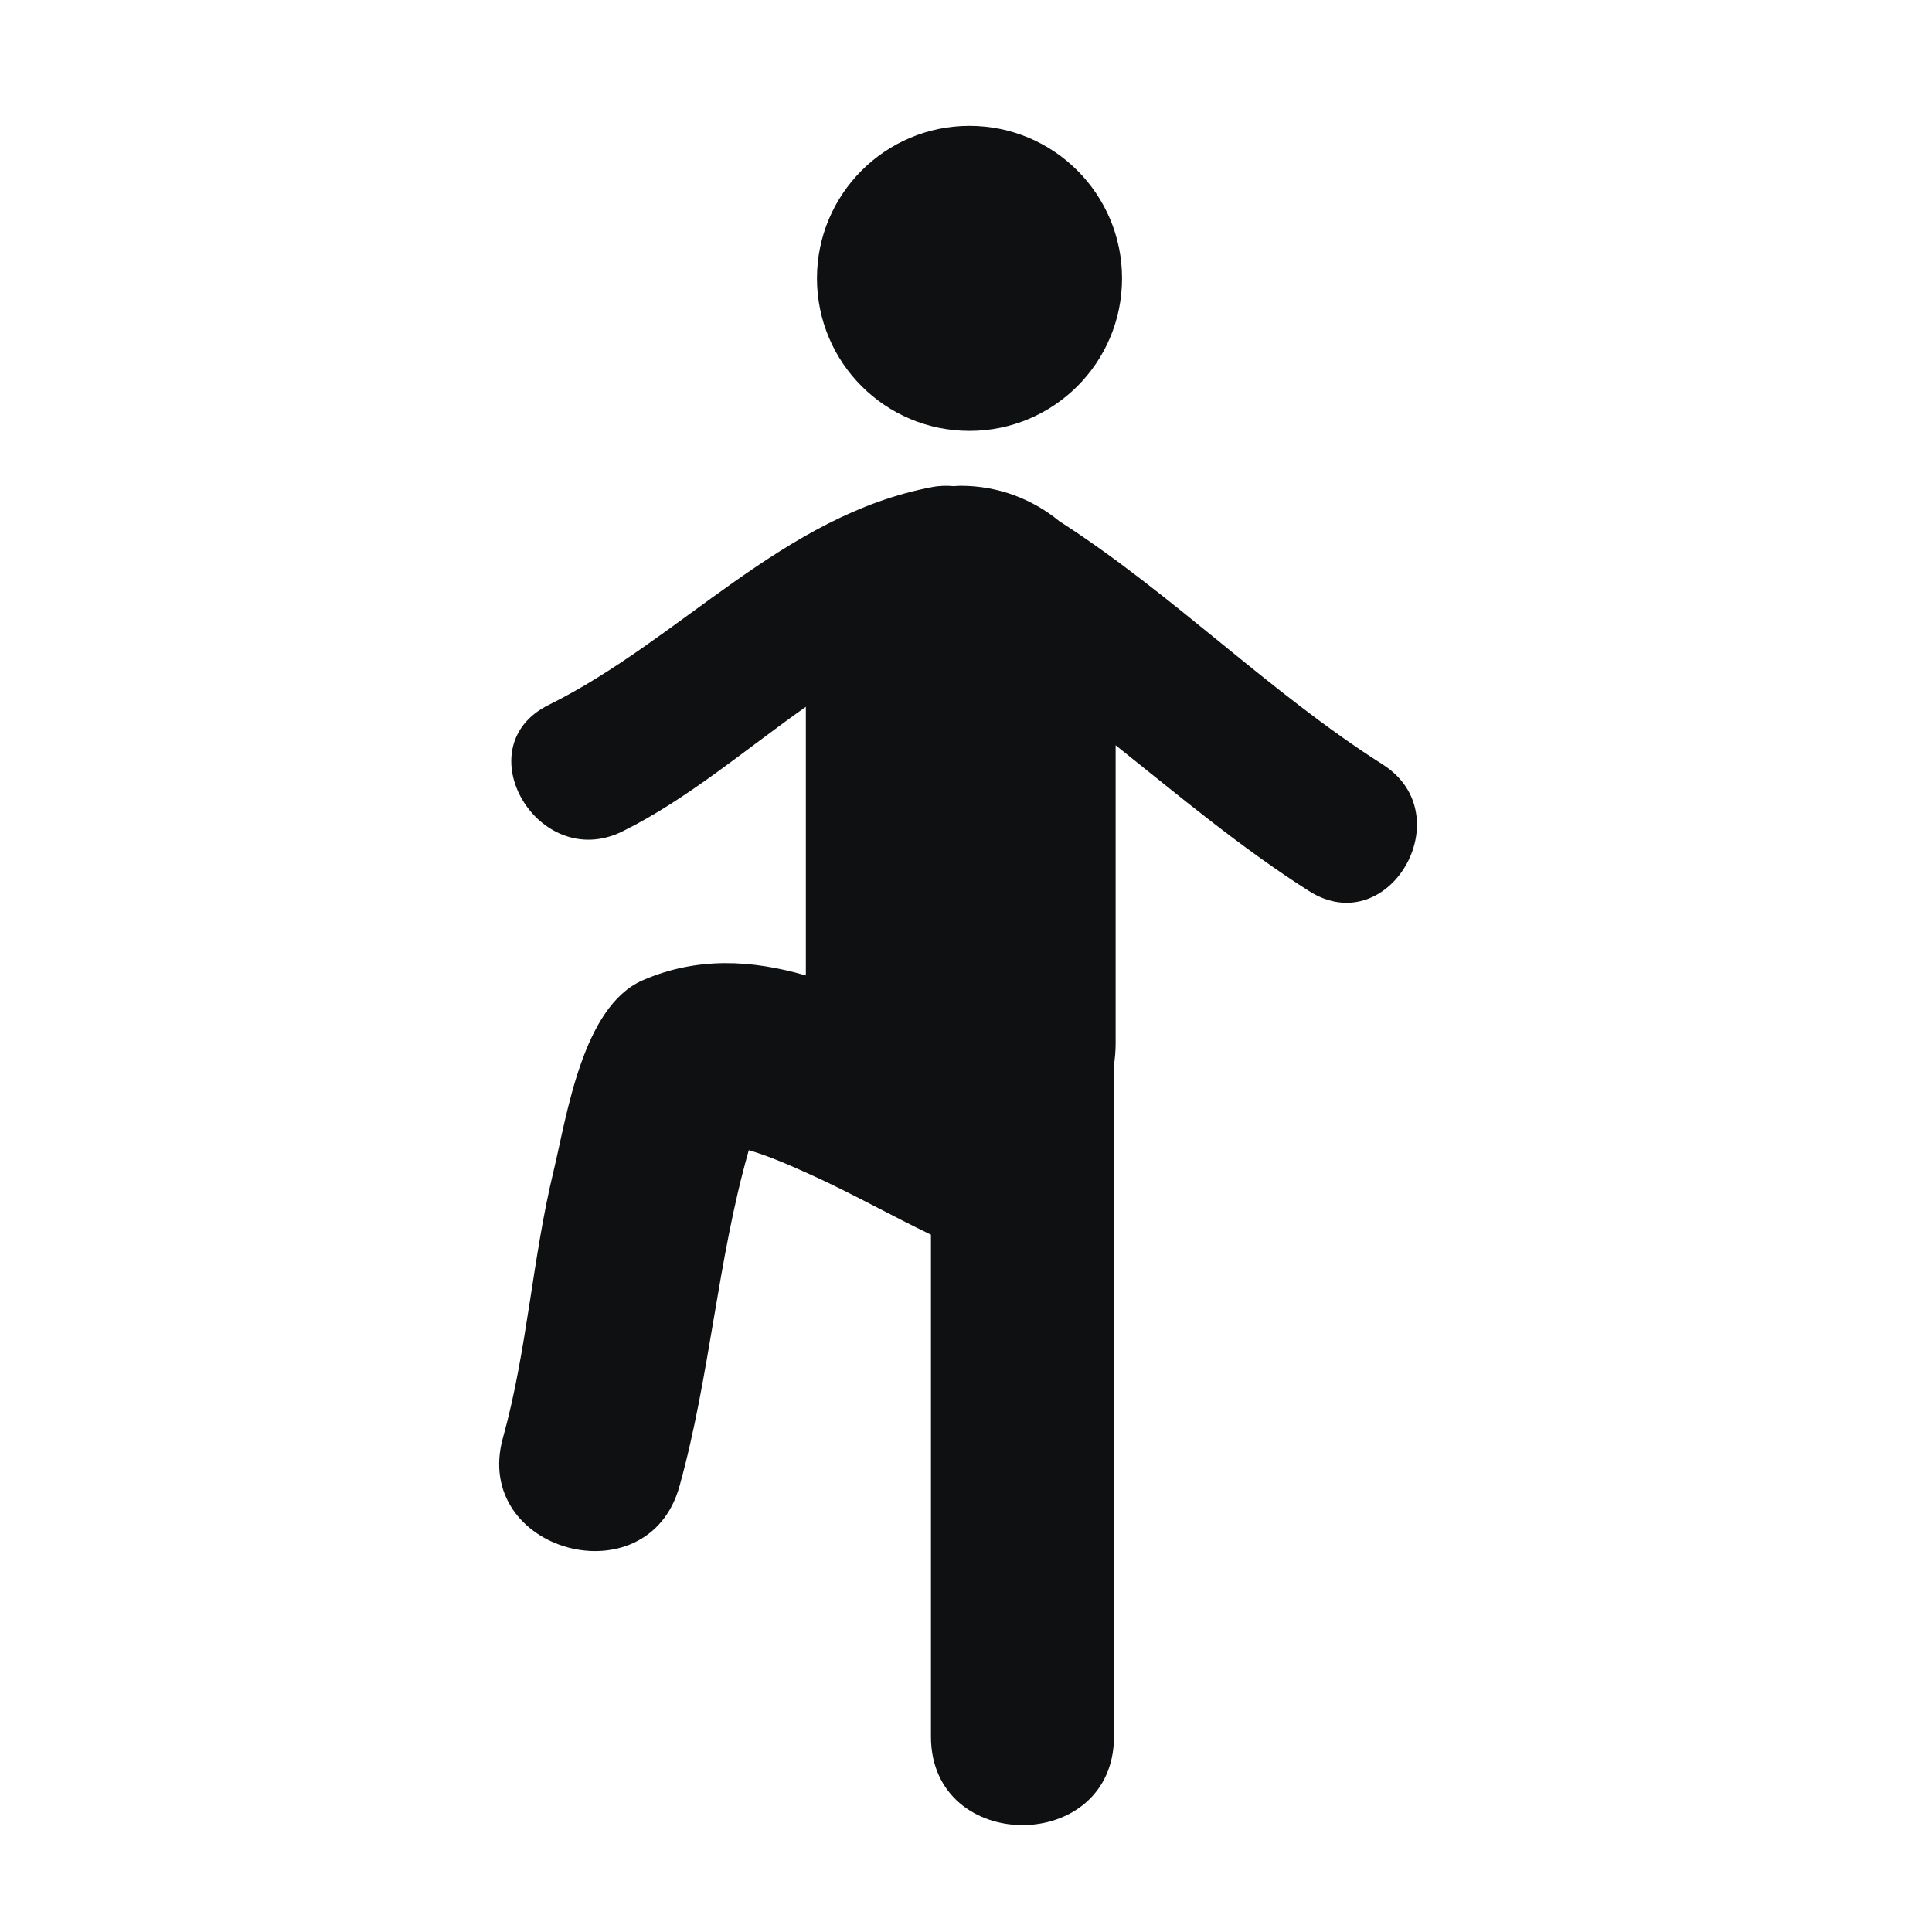
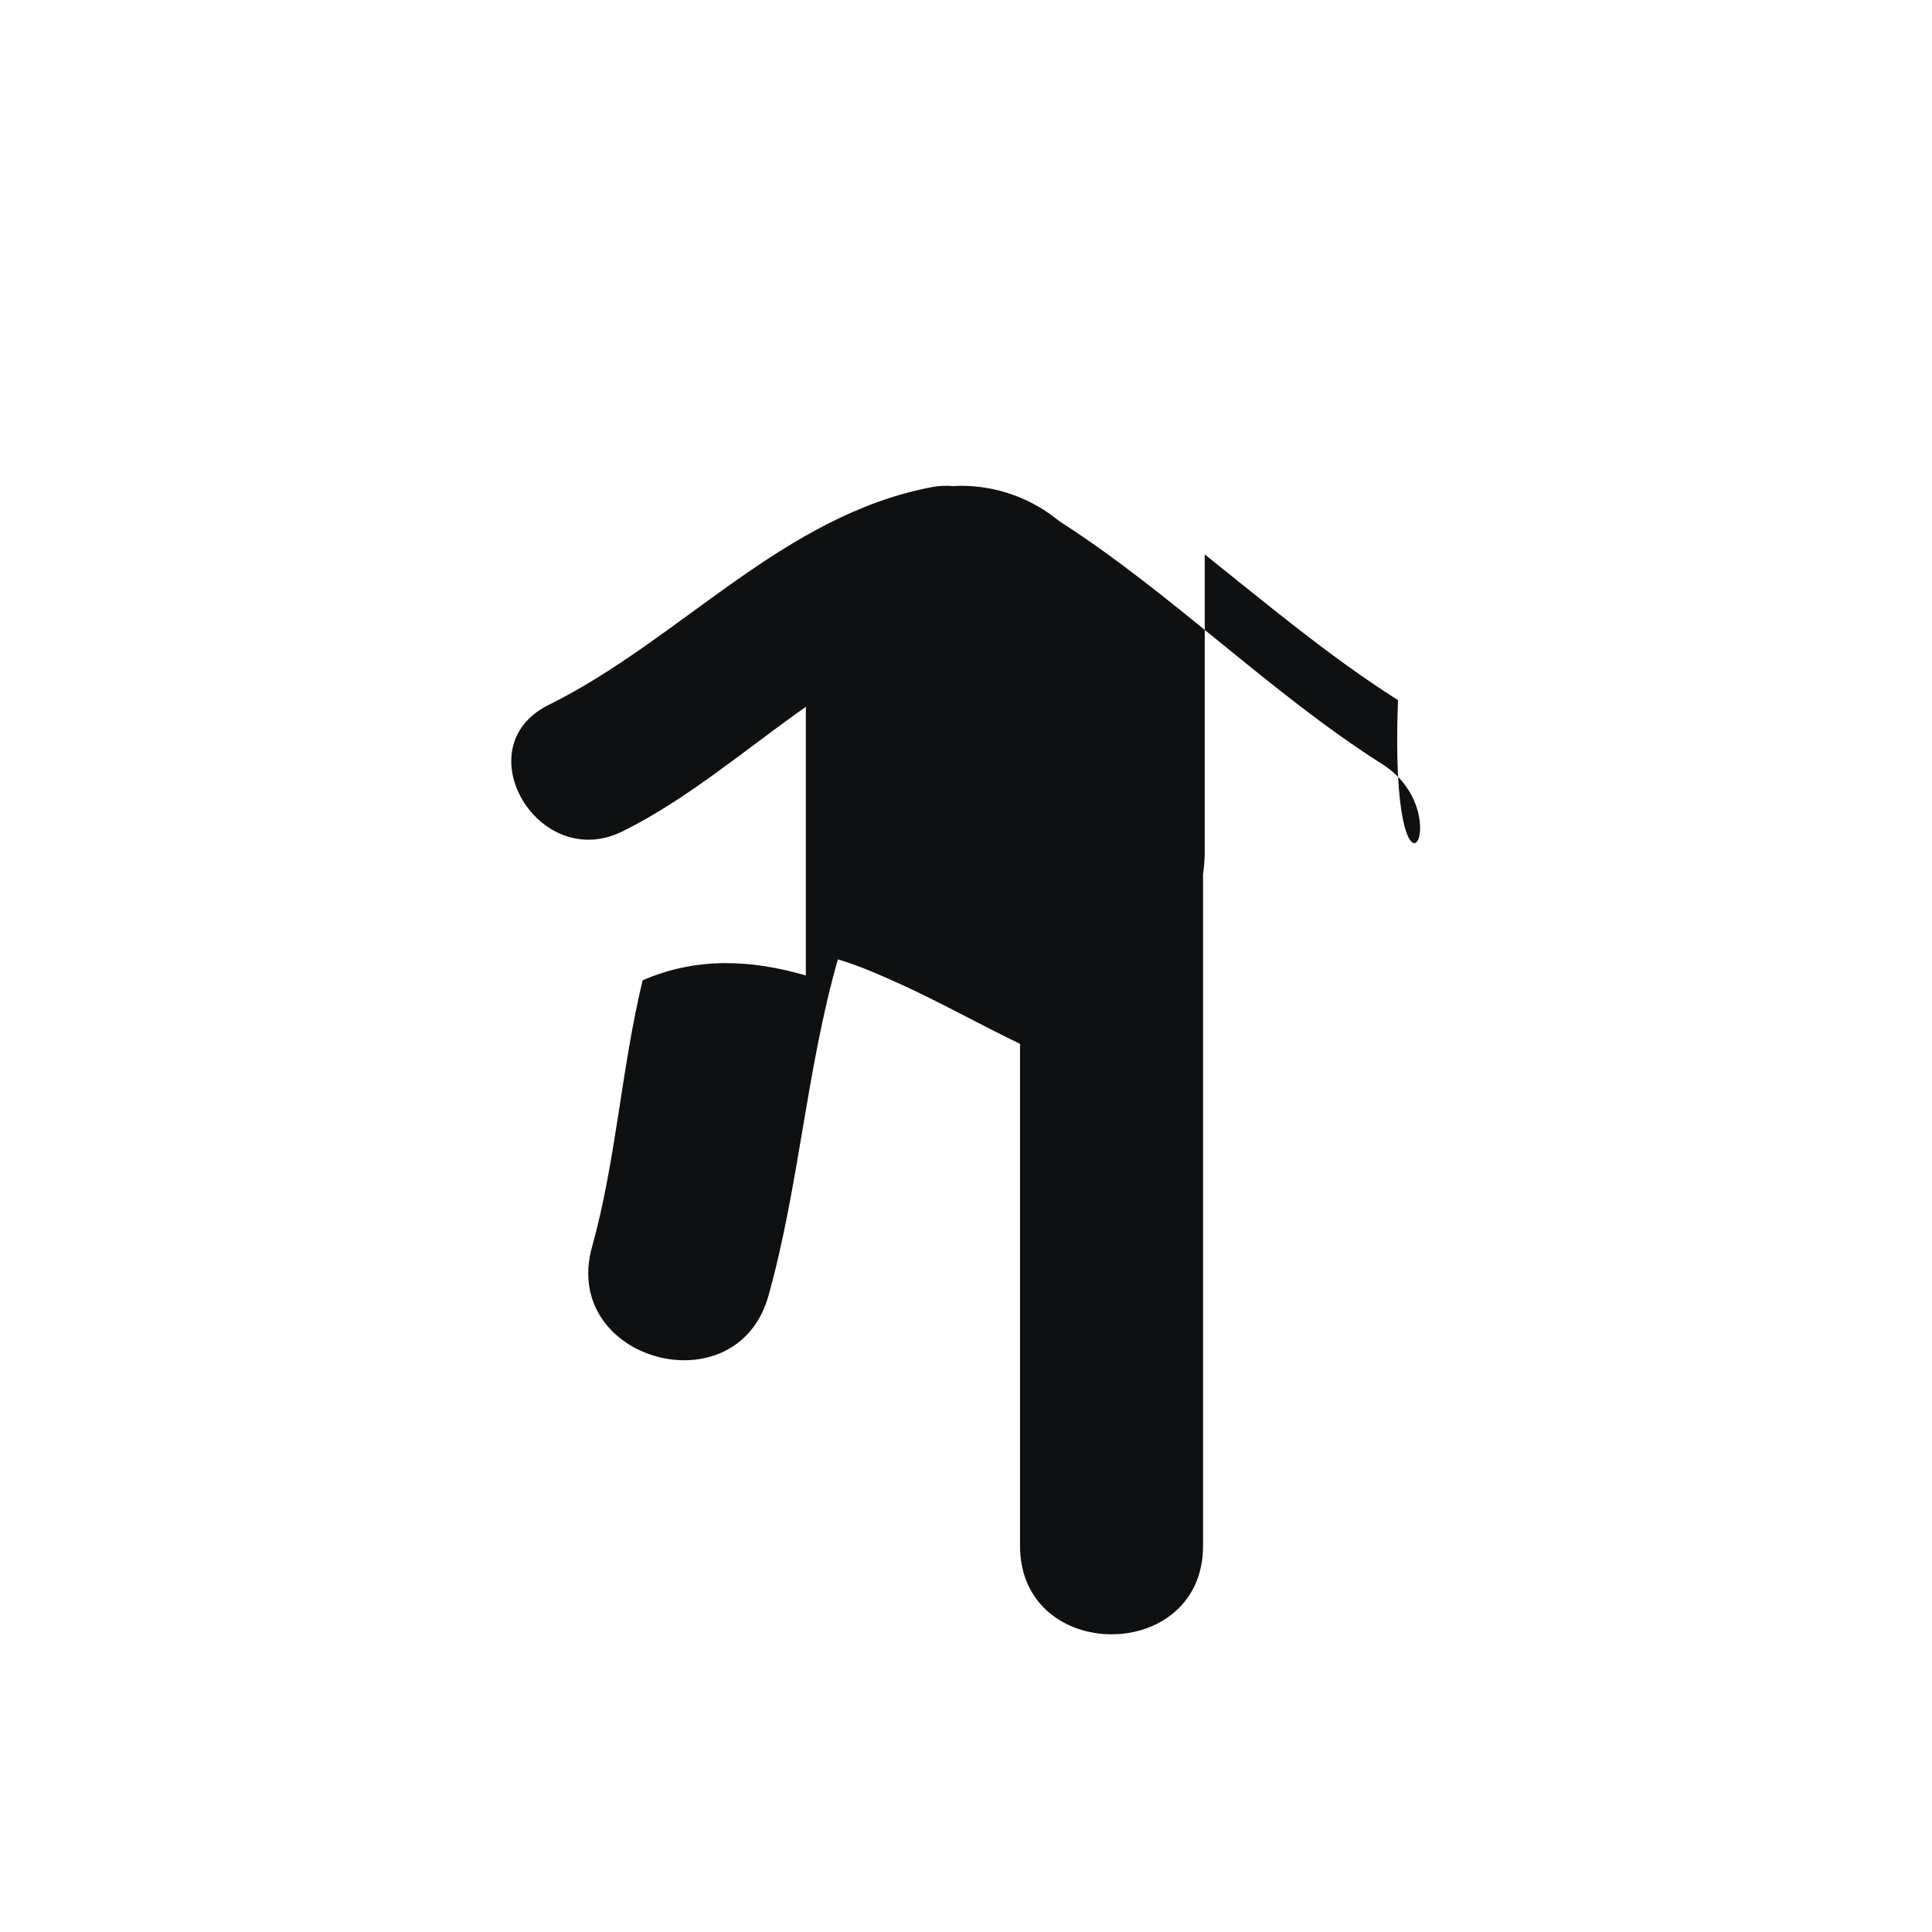
<svg xmlns="http://www.w3.org/2000/svg" version="1.1" id="Capa_1" x="0px" y="0px" width="64px" height="64px" viewBox="0 0 64 64" enable-background="new 0 0 64 64" xml:space="preserve">
  <g>
-     <circle fill="#0F1011" cx="32.116" cy="9.221" r="5.053" />
-     <path fill="#0F1011" d="M45.807,25.326c-3.771-2.396-6.955-5.649-10.717-8.062c-0.888-0.732-2.025-1.172-3.265-1.172   c-0.079,0-0.154,0.008-0.232,0.012c-0.226-0.019-0.46-0.018-0.712,0.03c-4.959,0.936-8.332,5.053-12.707,7.218   c-2.804,1.388-0.346,5.571,2.448,4.188c2.146-1.062,4.061-2.708,6.073-4.126v8.899c-1.79-0.519-3.605-0.623-5.407,0.161   c-1.998,0.87-2.513,4.506-2.951,6.321c-0.706,2.915-0.875,5.952-1.676,8.831c-1.05,3.772,4.801,5.373,5.847,1.61   c1.018-3.656,1.25-7.465,2.297-11.135c0.703,0.207,1.386,0.512,2.042,0.808c1.355,0.612,2.653,1.349,3.992,1.991   c0,5.543,0,11.084,0,16.627c0,3.91,6.063,3.91,6.063,0c0-7.416,0-14.832,0-22.248c0.033-0.231,0.055-0.467,0.055-0.707v-9.885   c2.09,1.668,4.141,3.39,6.402,4.828C46.006,31.2,48.438,27,45.807,25.326z" />
+     <path fill="#0F1011" d="M45.807,25.326c-3.771-2.396-6.955-5.649-10.717-8.062c-0.888-0.732-2.025-1.172-3.265-1.172   c-0.079,0-0.154,0.008-0.232,0.012c-0.226-0.019-0.46-0.018-0.712,0.03c-4.959,0.936-8.332,5.053-12.707,7.218   c-2.804,1.388-0.346,5.571,2.448,4.188c2.146-1.062,4.061-2.708,6.073-4.126v8.899c-1.79-0.519-3.605-0.623-5.407,0.161   c-0.706,2.915-0.875,5.952-1.676,8.831c-1.05,3.772,4.801,5.373,5.847,1.61   c1.018-3.656,1.25-7.465,2.297-11.135c0.703,0.207,1.386,0.512,2.042,0.808c1.355,0.612,2.653,1.349,3.992,1.991   c0,5.543,0,11.084,0,16.627c0,3.91,6.063,3.91,6.063,0c0-7.416,0-14.832,0-22.248c0.033-0.231,0.055-0.467,0.055-0.707v-9.885   c2.09,1.668,4.141,3.39,6.402,4.828C46.006,31.2,48.438,27,45.807,25.326z" />
  </g>
</svg>